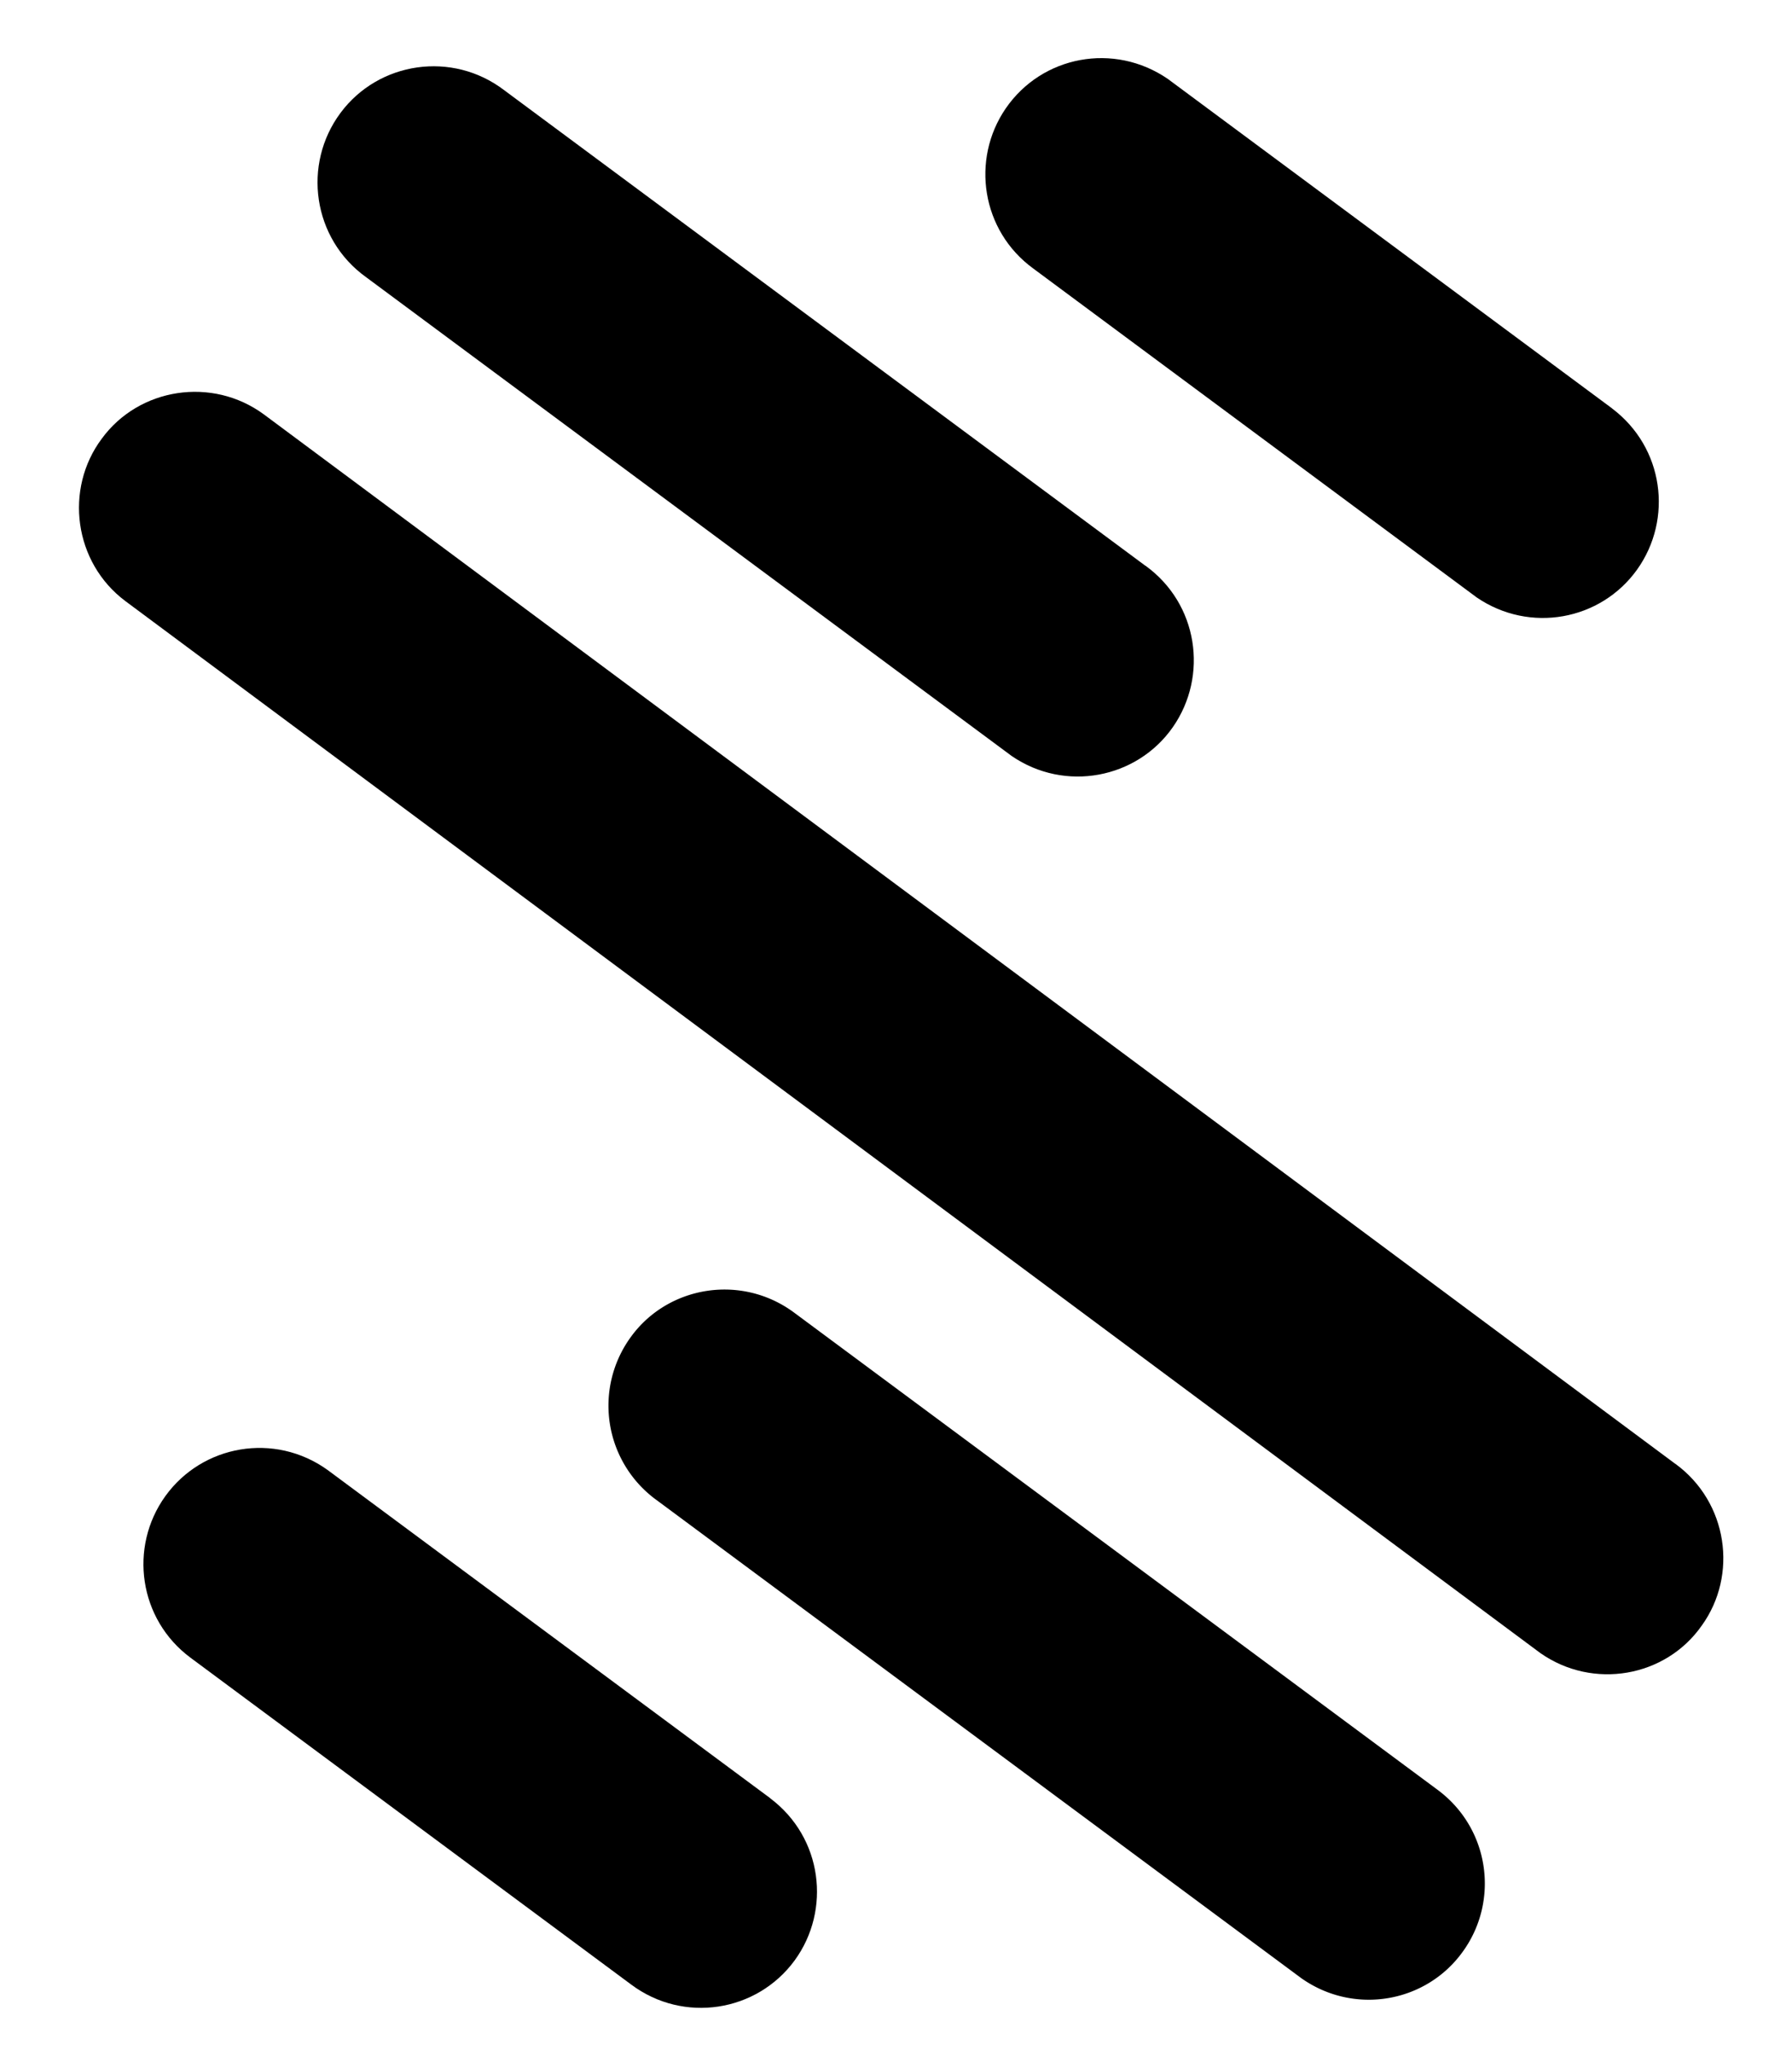
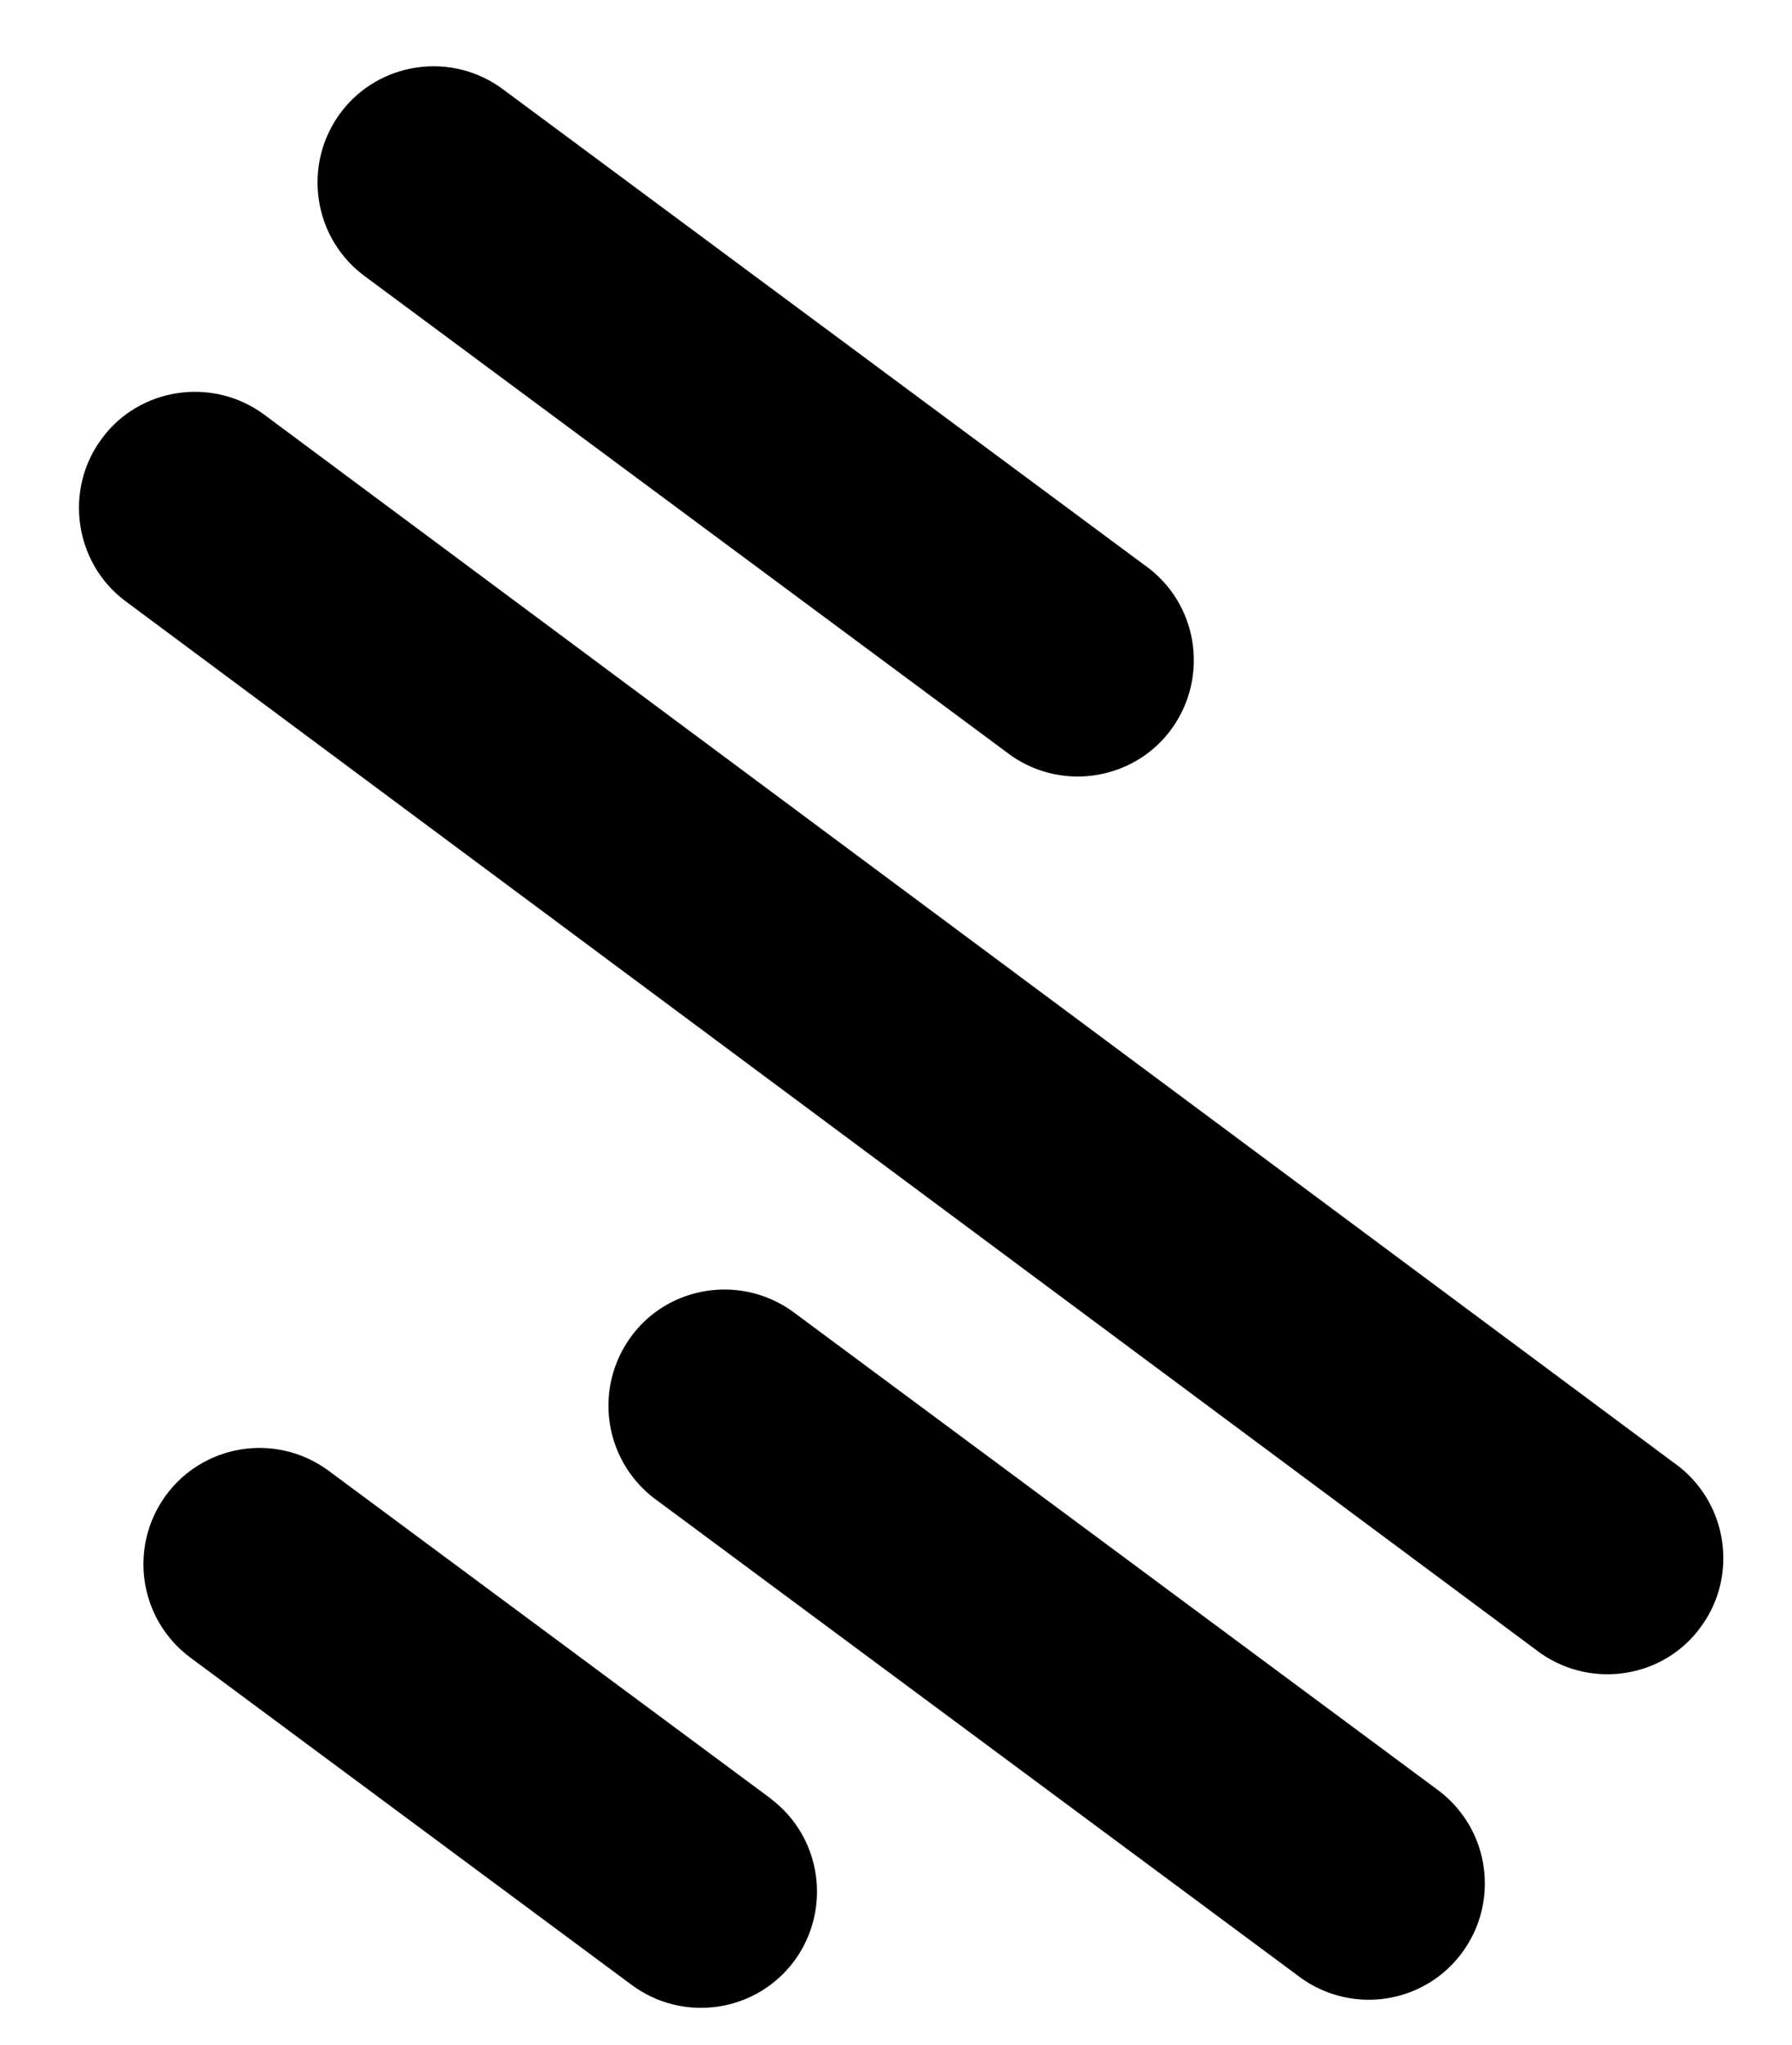
<svg xmlns="http://www.w3.org/2000/svg" data-bbox="7.521 5.532 156.581 185.599" viewBox="0 0 170.64 194.64" data-type="shape">
  <g>
    <path d="M159.53 139.34c5.02 3.66 5.98 10.61 2.51 15.41-3.45 4.92-10.35 6.12-15.36 2.61L11.94 57.22c-4.91-3.67-5.83-10.67-2.25-15.46 3.54-4.85 10.51-5.94 15.44-2.31l134.39 99.89Z" />
    <path d="M109.06 53.84c5.03 3.62 6.03 10.49 2.62 15.38-3.42 4.9-10.27 6.23-15.35 2.74L34.84 26.37c-5.07-3.65-6.07-10.72-2.41-15.63 3.62-4.87 10.64-5.94 15.6-2.14l61.03 45.25Z" />
    <path d="M136.79 170.3c5.06 3.67 6.01 10.59 2.53 15.44-3.5 4.92-10.37 6.12-15.4 2.57l-61.35-45.48a11.1 11.1 0 0 1-2.5-15.56c3.53-4.88 10.53-6.04 15.55-2.32z" />
    <path d="M73.34 171.18c4.99 3.74 5.82 10.63 2.34 15.42-3.61 4.94-10.59 6.04-15.58 2.31L18.14 157.8c-4.92-3.65-5.9-10.52-2.39-15.39 3.52-4.88 10.39-6.1 15.43-2.49l42.16 31.25Z" />
-     <path d="M153.49 38.87c4.95 3.71 5.84 10.53 2.4 15.35-3.47 4.85-10.22 6.09-15.26 2.66L98.39 25.56c-4.93-3.59-5.96-10.37-2.62-15.24C99.22 5.3 106.08 4 111.2 7.51l42.3 31.36Z" />
  </g>
</svg>